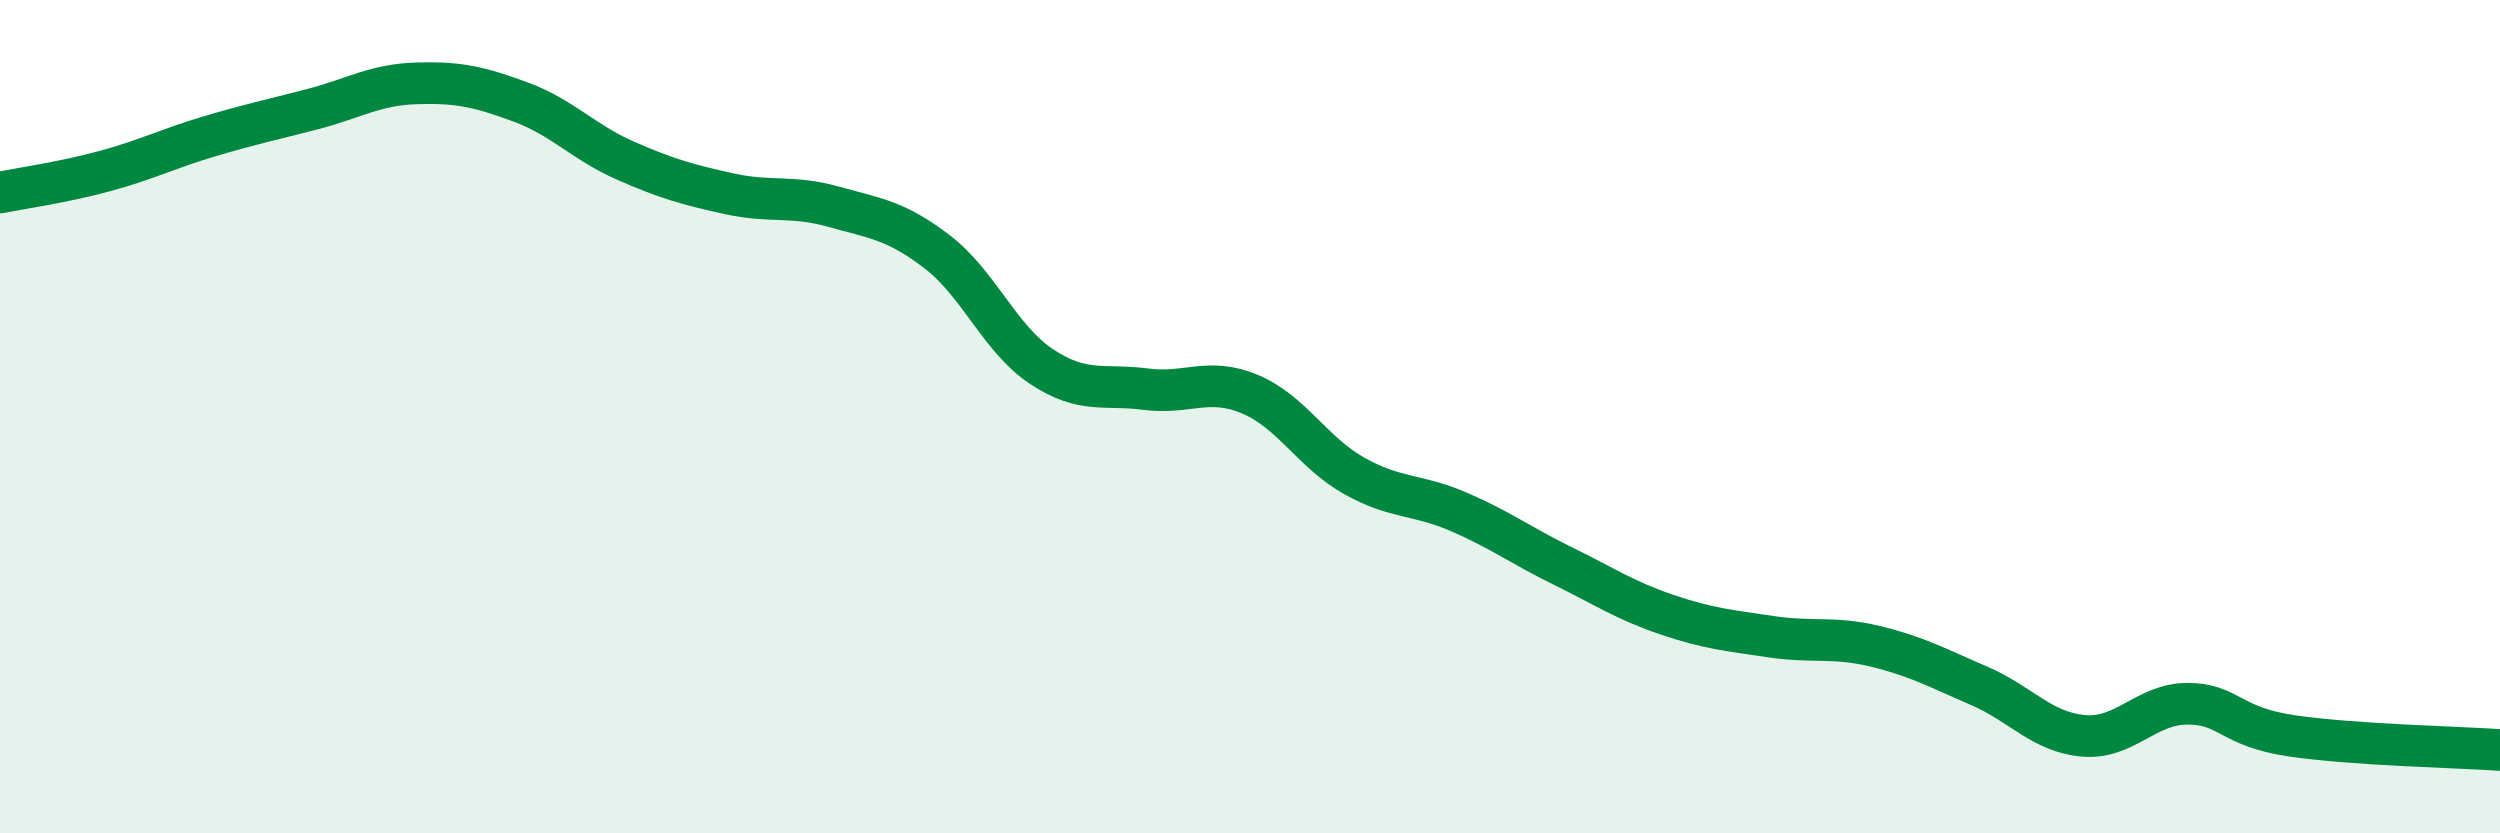
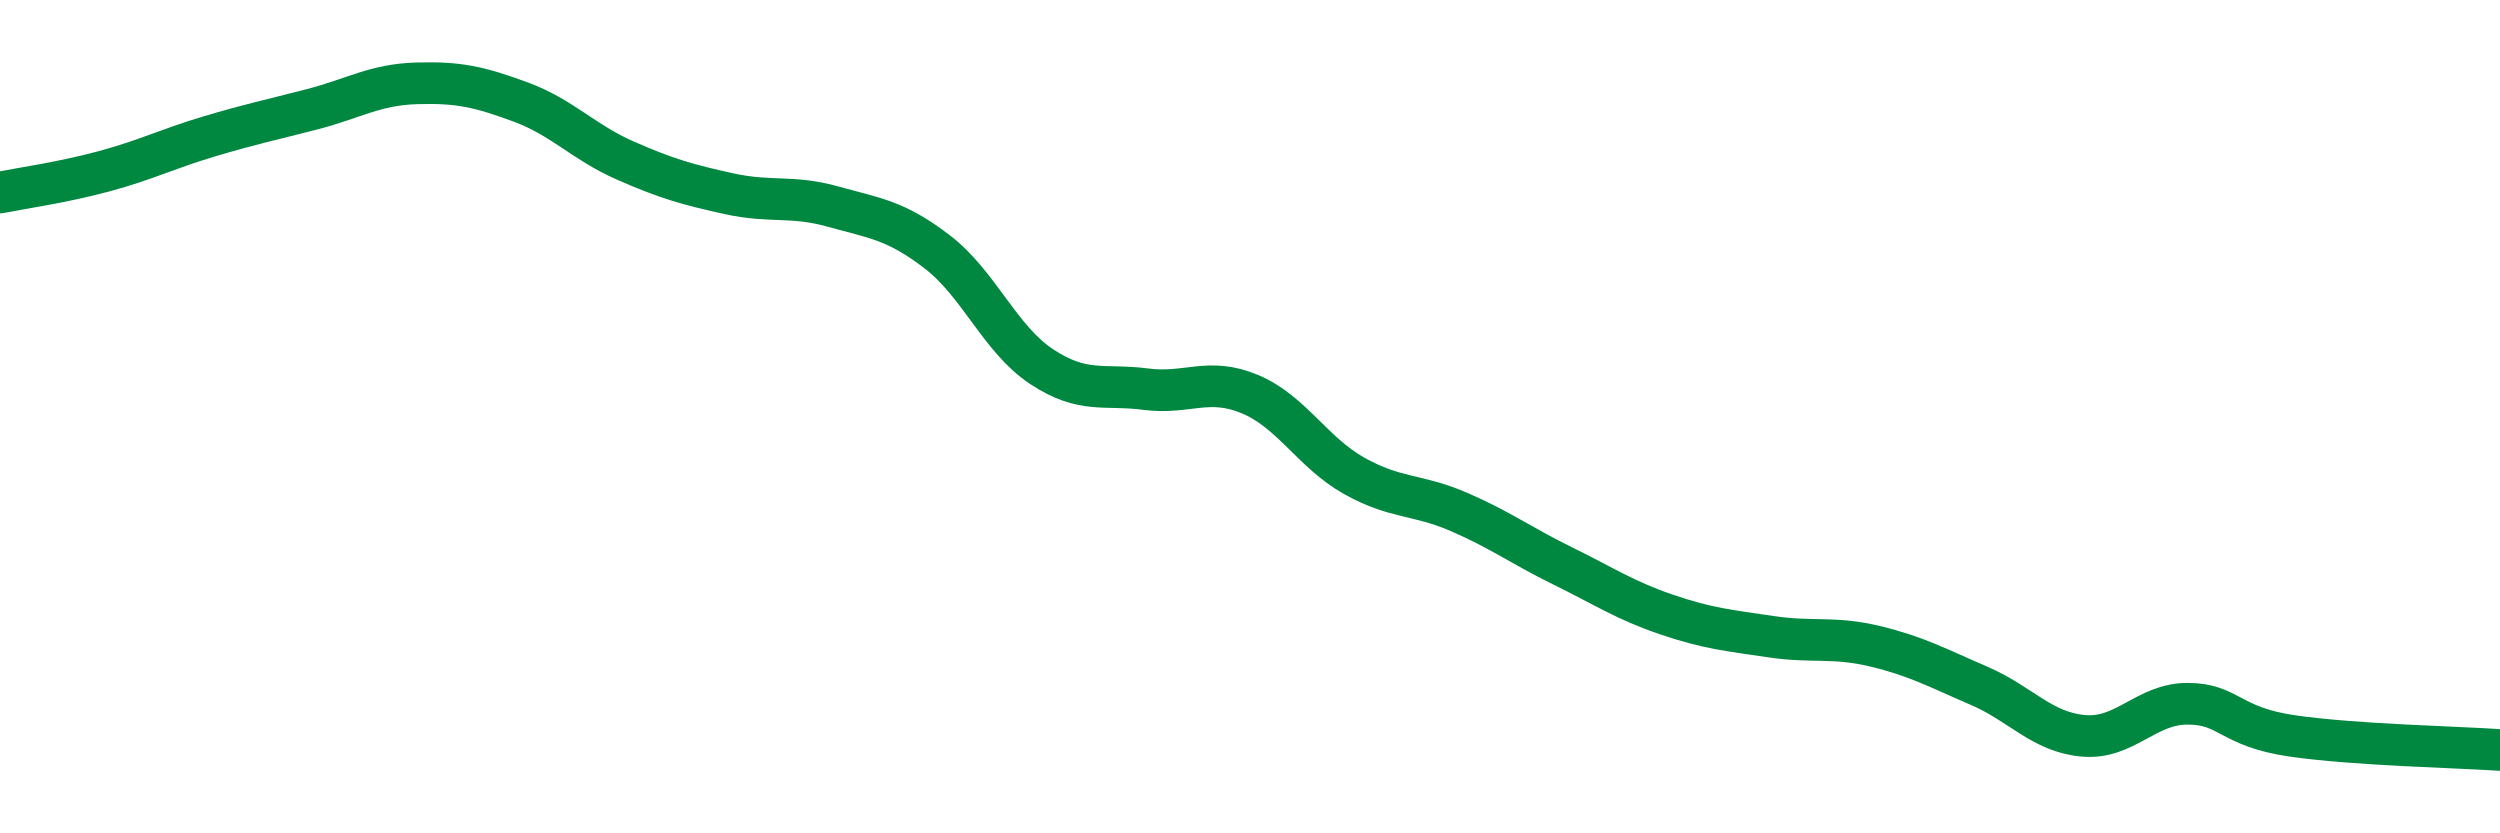
<svg xmlns="http://www.w3.org/2000/svg" width="60" height="20" viewBox="0 0 60 20">
-   <path d="M 0,4.62 C 0.5,4.52 1.5,4.38 2.5,4.11 C 3.5,3.84 4,3.58 5,3.28 C 6,2.98 6.5,2.88 7.5,2.62 C 8.5,2.36 9,2.03 10,2 C 11,1.97 11.5,2.08 12.5,2.45 C 13.5,2.82 14,3.41 15,3.85 C 16,4.29 16.5,4.43 17.5,4.65 C 18.5,4.87 19,4.68 20,4.96 C 21,5.24 21.5,5.28 22.5,6.05 C 23.5,6.82 24,8.14 25,8.8 C 26,9.46 26.5,9.21 27.5,9.34 C 28.5,9.47 29,9.04 30,9.46 C 31,9.88 31.5,10.86 32.5,11.42 C 33.5,11.98 34,11.85 35,12.28 C 36,12.71 36.5,13.09 37.5,13.58 C 38.5,14.07 39,14.41 40,14.75 C 41,15.09 41.5,15.13 42.5,15.28 C 43.5,15.43 44,15.27 45,15.51 C 46,15.75 46.5,16.03 47.5,16.46 C 48.5,16.89 49,17.57 50,17.66 C 51,17.75 51.5,16.89 52.5,16.89 C 53.5,16.89 53.5,17.44 55,17.66 C 56.5,17.88 59,17.93 60,18L60 20L0 20Z" fill="#008740" opacity="0.1" stroke-linecap="round" stroke-linejoin="round" />
  <path d="M 0,4.62 C 0.5,4.52 1.5,4.38 2.5,4.11 C 3.5,3.84 4,3.58 5,3.28 C 6,2.98 6.5,2.88 7.5,2.62 C 8.5,2.36 9,2.03 10,2 C 11,1.97 11.5,2.08 12.5,2.45 C 13.5,2.82 14,3.41 15,3.85 C 16,4.29 16.5,4.43 17.5,4.65 C 18.5,4.87 19,4.68 20,4.96 C 21,5.24 21.5,5.28 22.5,6.05 C 23.5,6.82 24,8.14 25,8.8 C 26,9.46 26.5,9.21 27.5,9.34 C 28.5,9.47 29,9.04 30,9.46 C 31,9.88 31.5,10.86 32.5,11.42 C 33.5,11.98 34,11.85 35,12.28 C 36,12.71 36.5,13.09 37.5,13.58 C 38.5,14.07 39,14.41 40,14.75 C 41,15.09 41.5,15.13 42.5,15.28 C 43.5,15.43 44,15.27 45,15.51 C 46,15.75 46.5,16.03 47.5,16.46 C 48.5,16.89 49,17.57 50,17.66 C 51,17.75 51.5,16.89 52.5,16.89 C 53.5,16.89 53.5,17.44 55,17.66 C 56.5,17.88 59,17.93 60,18" stroke="#008740" stroke-width="1" fill="none" stroke-linecap="round" stroke-linejoin="round" />
</svg>